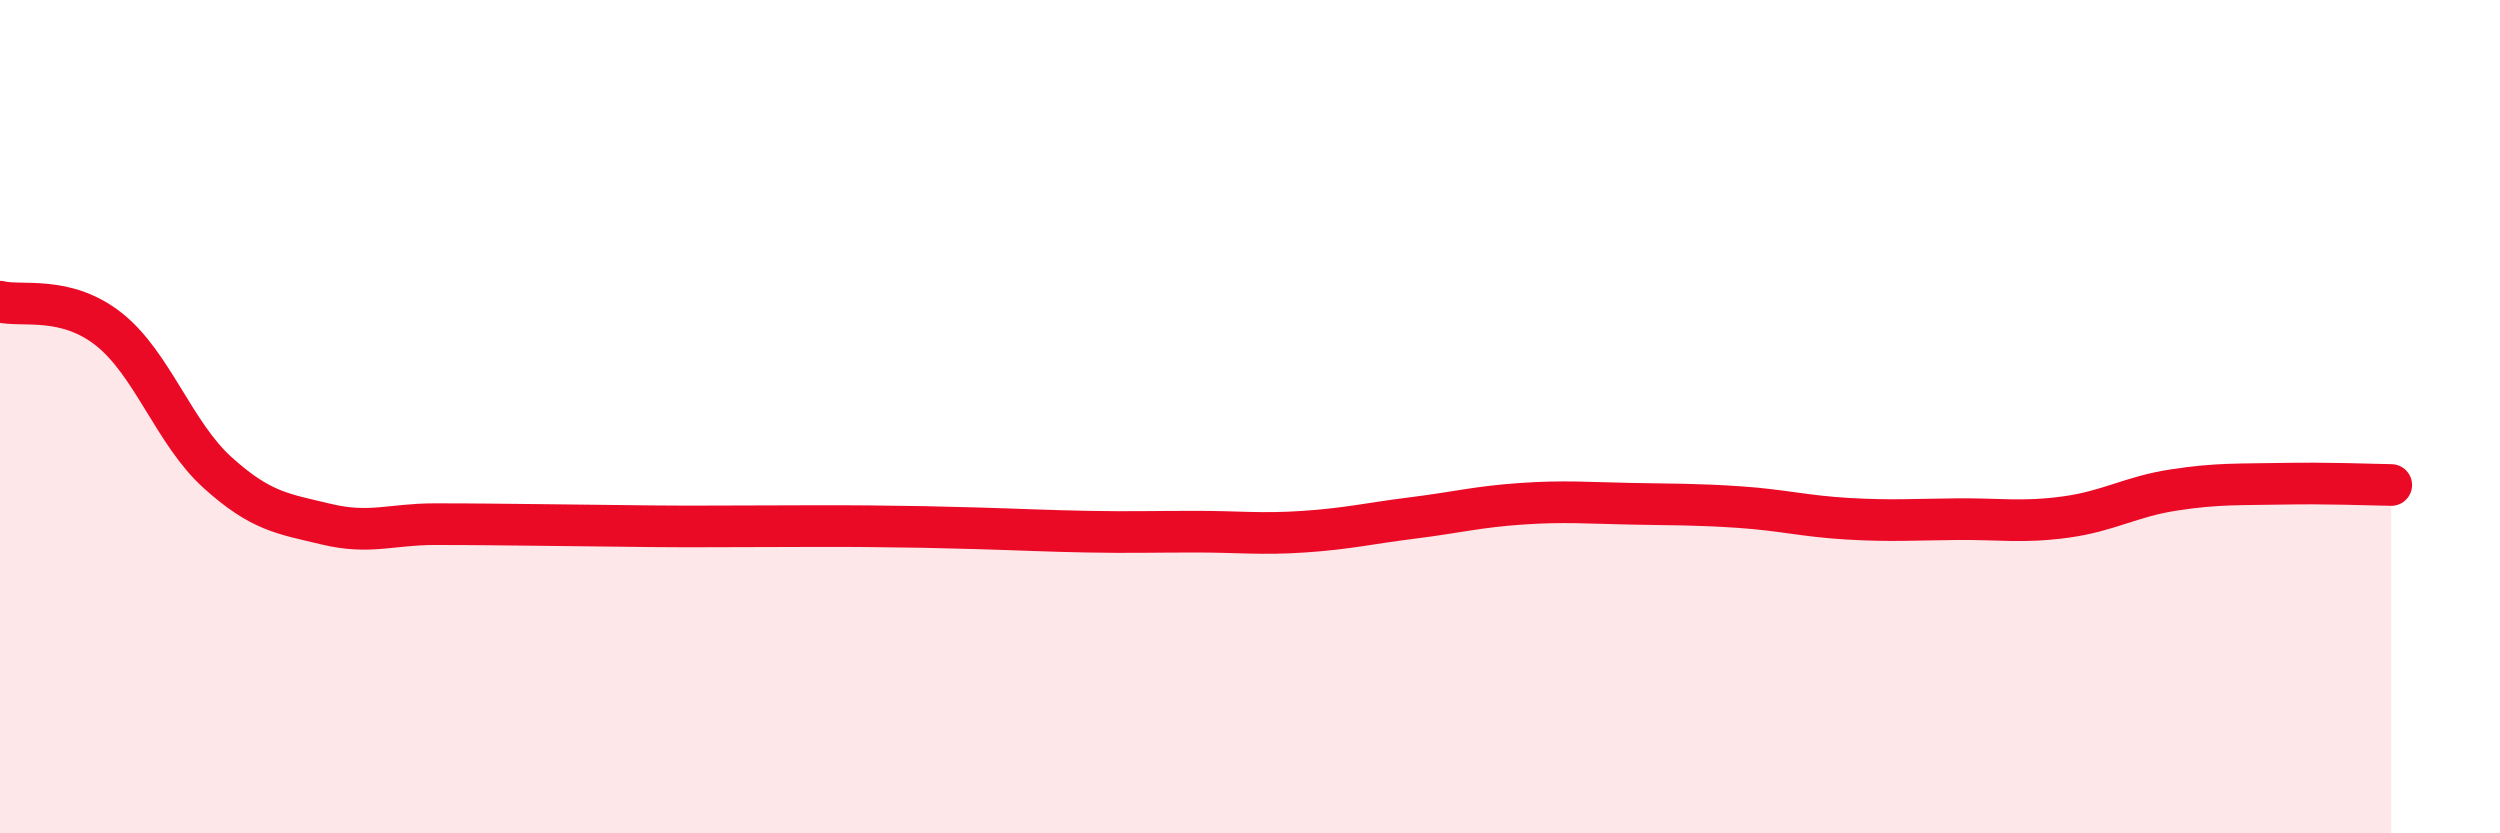
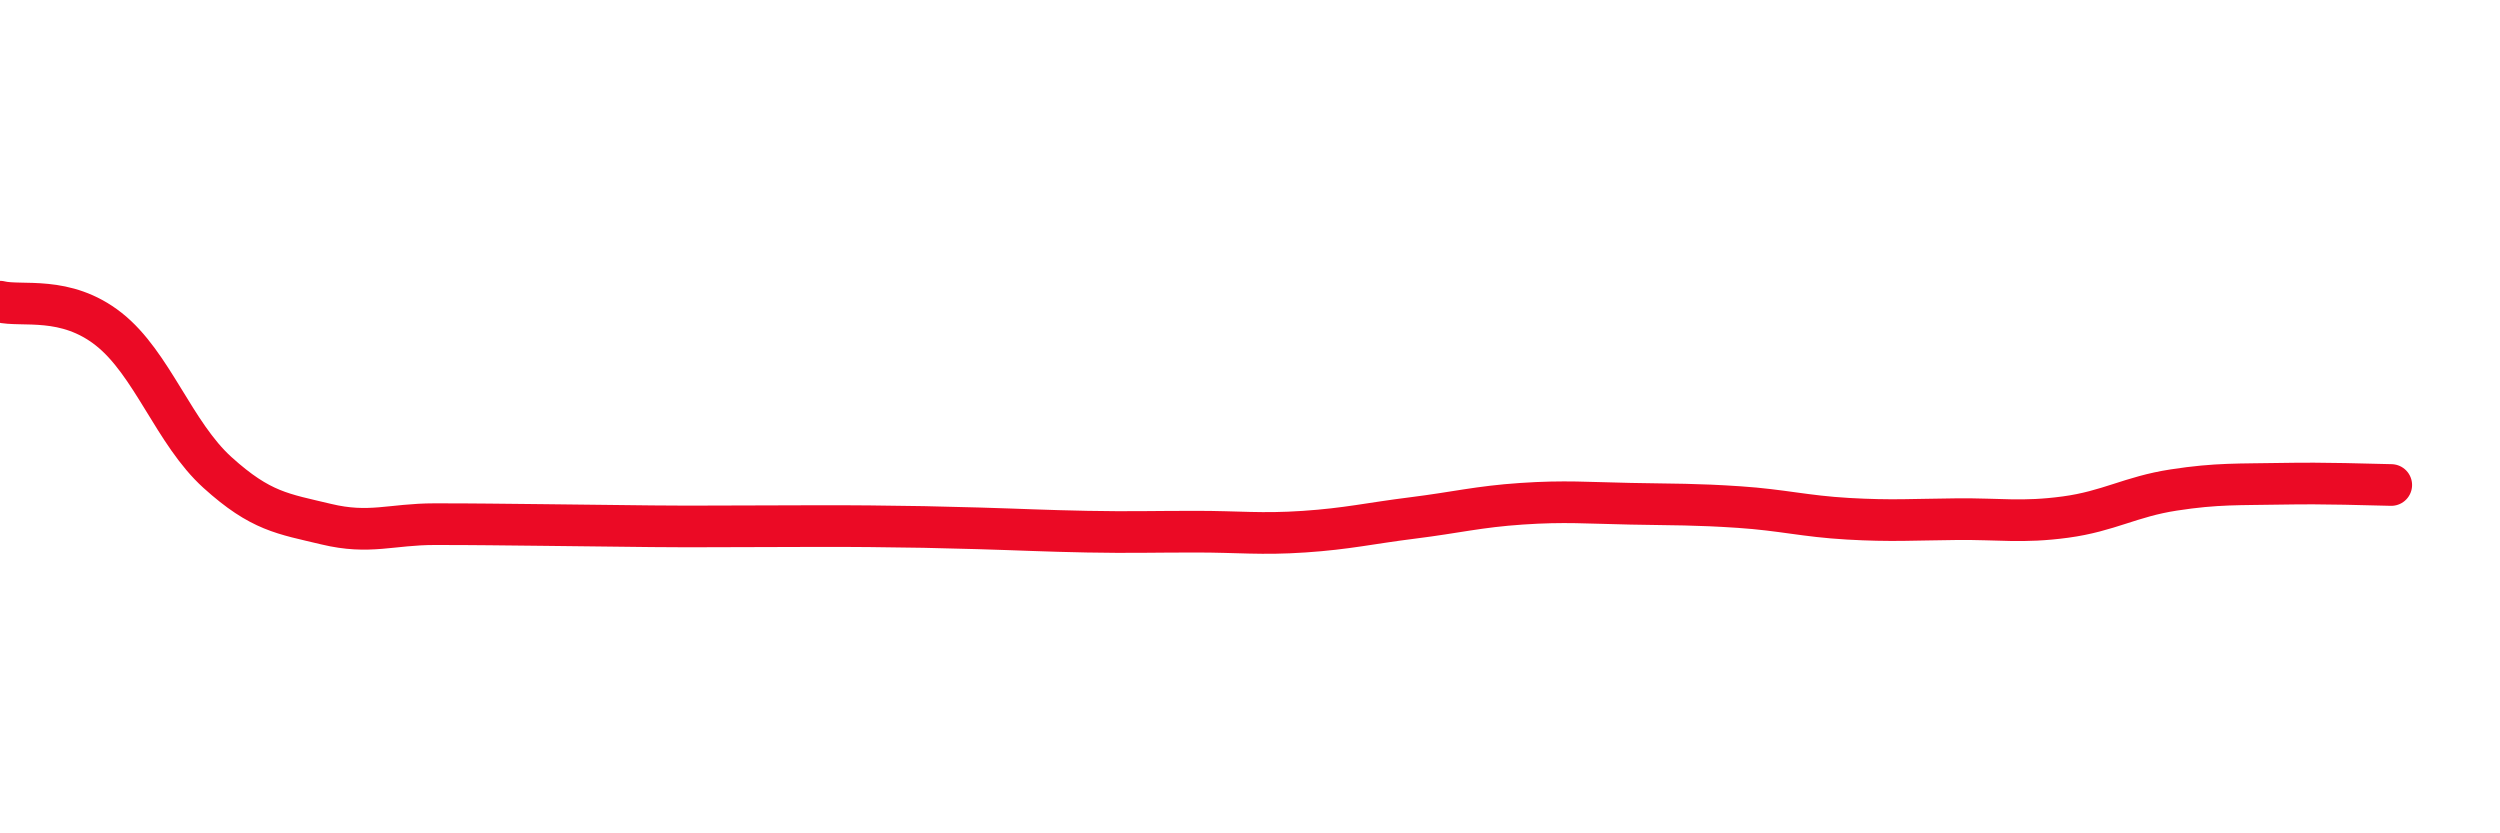
<svg xmlns="http://www.w3.org/2000/svg" width="60" height="20" viewBox="0 0 60 20">
-   <path d="M 0,7.24 C 0.52,7.37 1.57,7.08 2.61,7.9 C 3.65,8.72 4.18,10.4 5.22,11.34 C 6.26,12.28 6.79,12.33 7.83,12.58 C 8.87,12.83 9.39,12.58 10.43,12.58 C 11.47,12.58 12,12.59 13.04,12.6 C 14.08,12.61 14.61,12.62 15.65,12.63 C 16.69,12.64 17.22,12.63 18.26,12.63 C 19.3,12.63 19.83,12.62 20.87,12.63 C 21.91,12.64 22.44,12.65 23.48,12.68 C 24.52,12.71 25.05,12.74 26.09,12.76 C 27.13,12.78 27.66,12.76 28.7,12.76 C 29.74,12.76 30.26,12.83 31.3,12.76 C 32.34,12.69 32.87,12.56 33.91,12.43 C 34.95,12.3 35.48,12.16 36.52,12.09 C 37.56,12.02 38.09,12.07 39.13,12.09 C 40.17,12.11 40.7,12.1 41.74,12.17 C 42.78,12.24 43.31,12.39 44.35,12.45 C 45.39,12.51 45.92,12.47 46.96,12.46 C 48,12.45 48.53,12.55 49.57,12.41 C 50.61,12.27 51.13,11.92 52.17,11.76 C 53.21,11.6 53.74,11.63 54.78,11.61 C 55.82,11.59 56.87,11.63 57.39,11.64L57.39 20L0 20Z" fill="#EB0A25" opacity="0.1" stroke-linecap="round" stroke-linejoin="round" />
  <path d="M 0,7.24 C 0.52,7.37 1.57,7.08 2.61,7.9 C 3.65,8.72 4.18,10.4 5.22,11.34 C 6.26,12.28 6.79,12.33 7.83,12.58 C 8.87,12.83 9.39,12.58 10.43,12.58 C 11.47,12.58 12,12.59 13.04,12.6 C 14.08,12.61 14.61,12.62 15.65,12.63 C 16.69,12.64 17.22,12.63 18.26,12.63 C 19.3,12.63 19.83,12.62 20.87,12.63 C 21.91,12.64 22.44,12.65 23.48,12.68 C 24.52,12.71 25.05,12.74 26.09,12.76 C 27.13,12.78 27.66,12.76 28.7,12.76 C 29.74,12.76 30.26,12.83 31.3,12.76 C 32.34,12.69 32.87,12.56 33.91,12.43 C 34.95,12.3 35.48,12.16 36.52,12.09 C 37.56,12.02 38.09,12.07 39.13,12.09 C 40.17,12.11 40.7,12.1 41.74,12.17 C 42.78,12.24 43.31,12.39 44.35,12.45 C 45.39,12.51 45.92,12.47 46.96,12.46 C 48,12.45 48.53,12.55 49.57,12.41 C 50.61,12.27 51.13,11.92 52.17,11.76 C 53.21,11.6 53.74,11.63 54.78,11.61 C 55.82,11.59 56.87,11.63 57.39,11.64" stroke="#EB0A25" stroke-width="1" fill="none" stroke-linecap="round" stroke-linejoin="round" />
</svg>